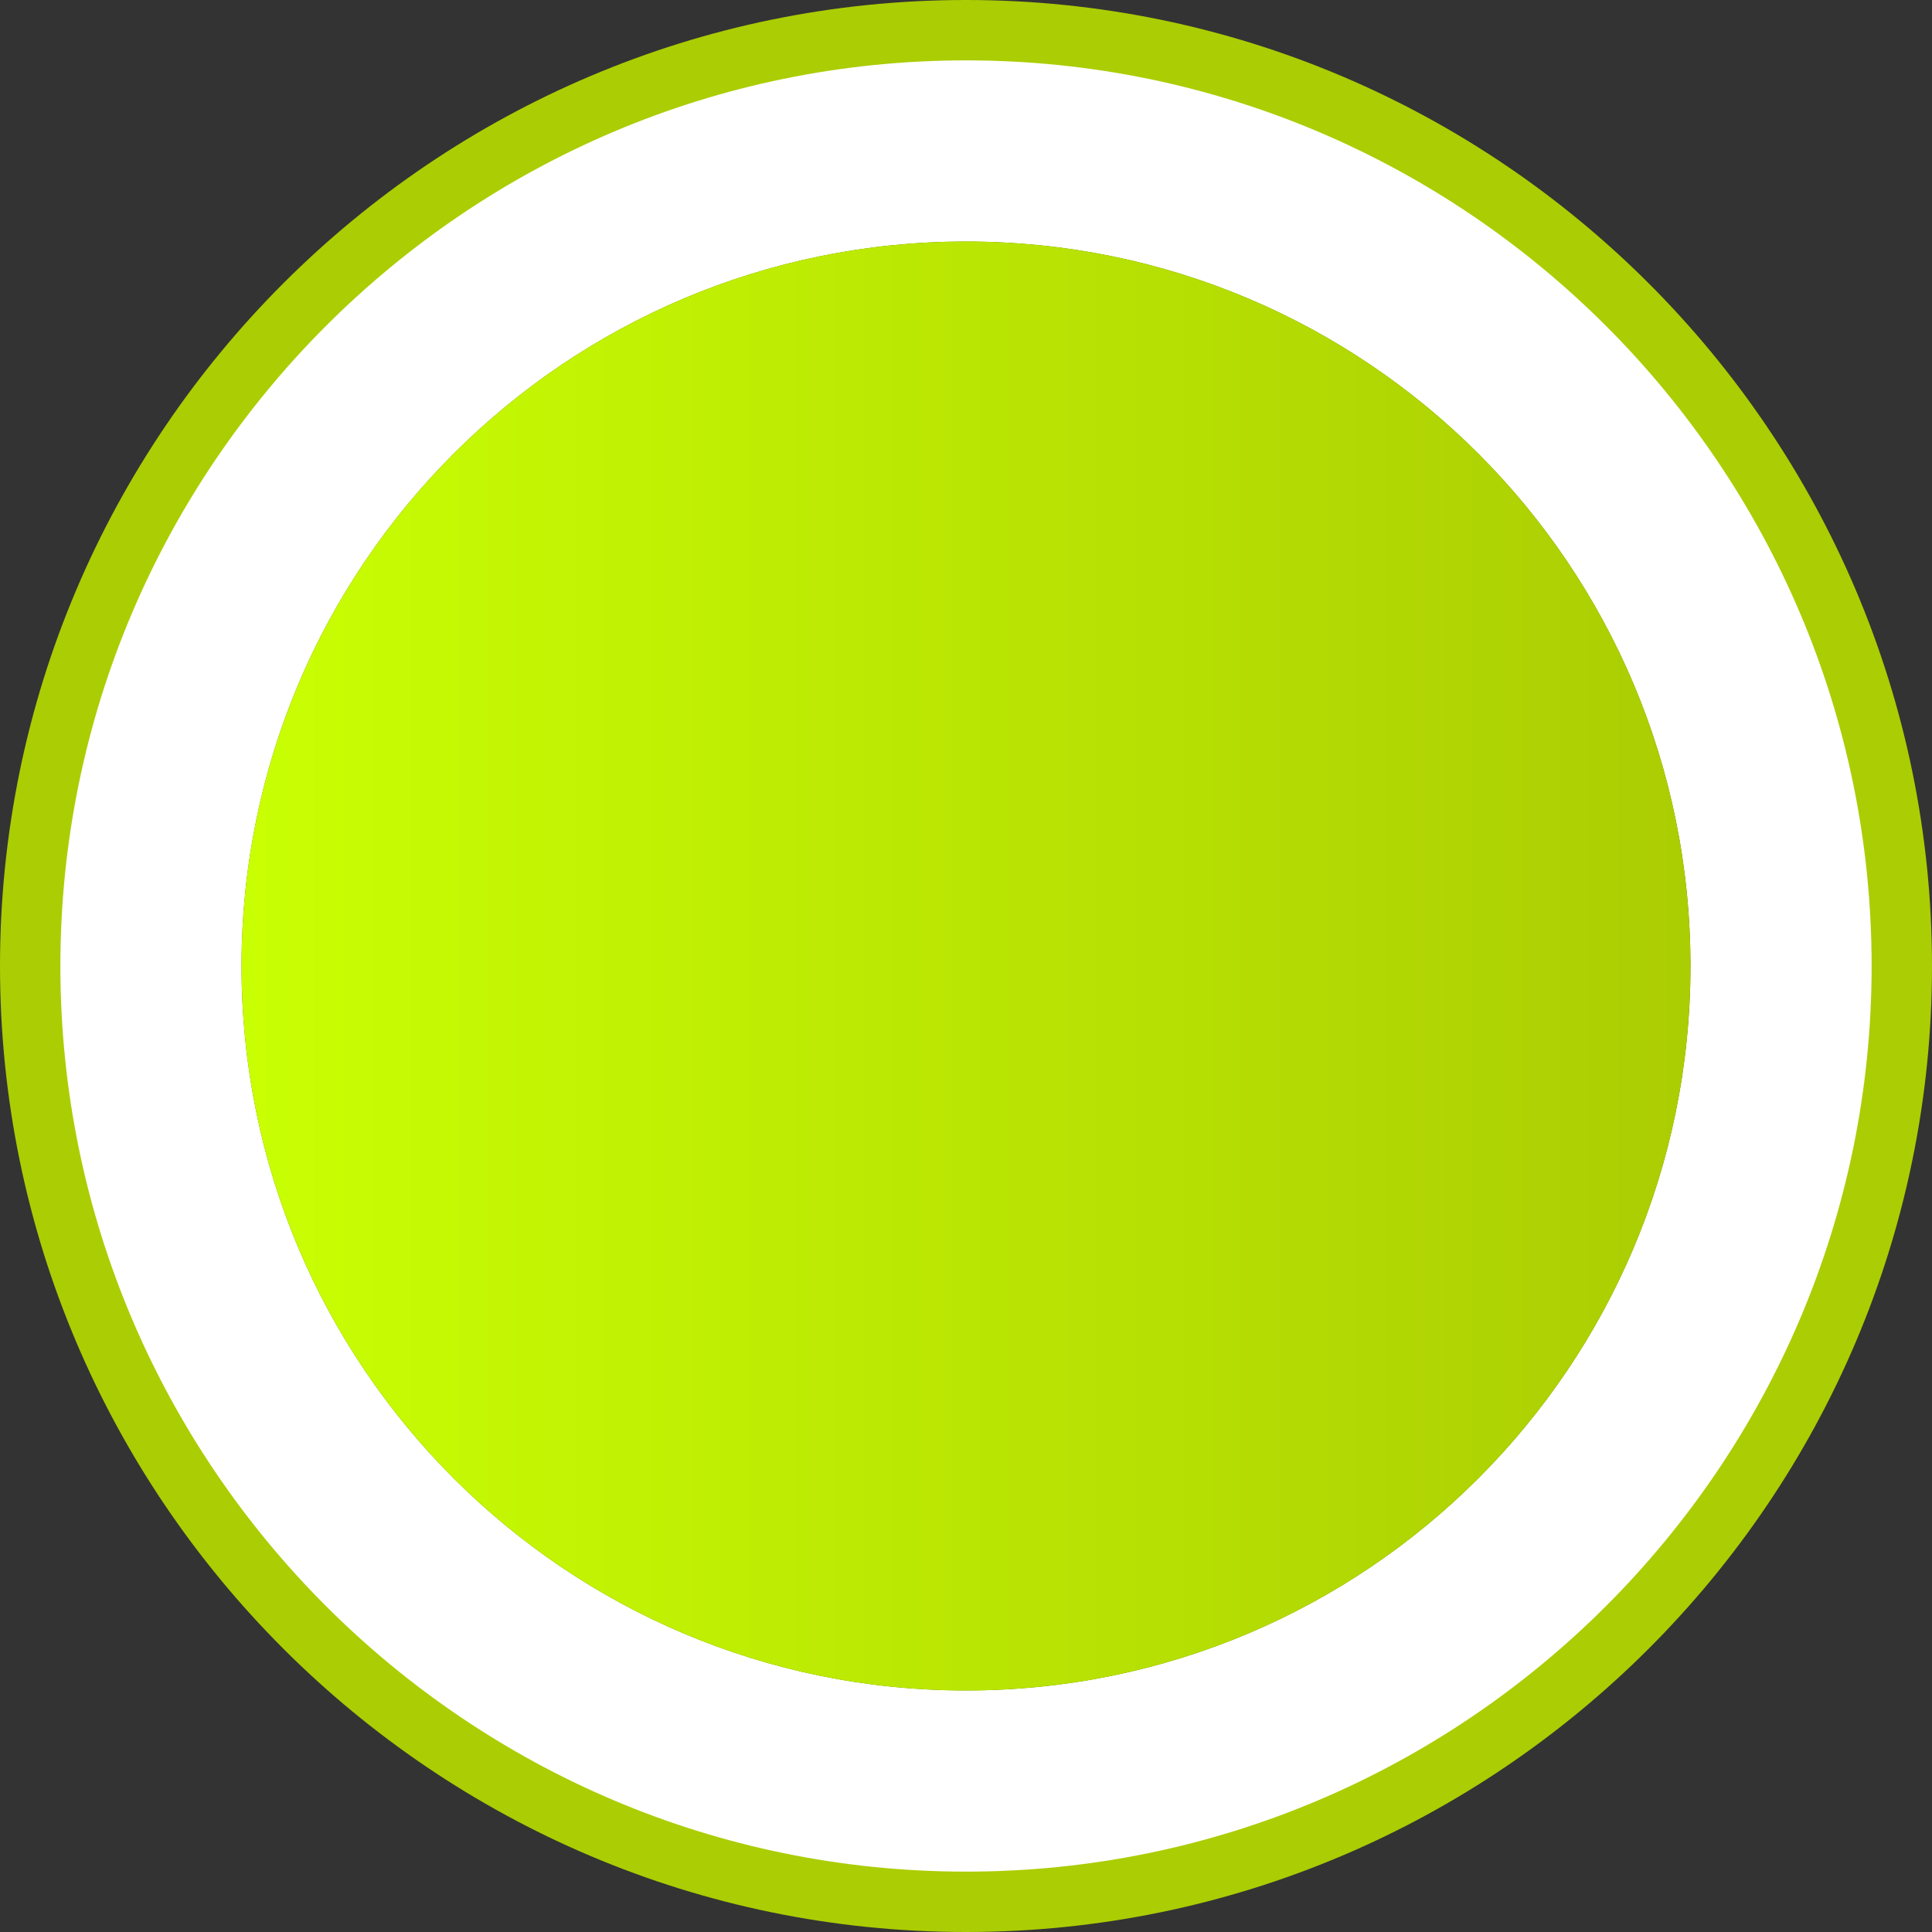
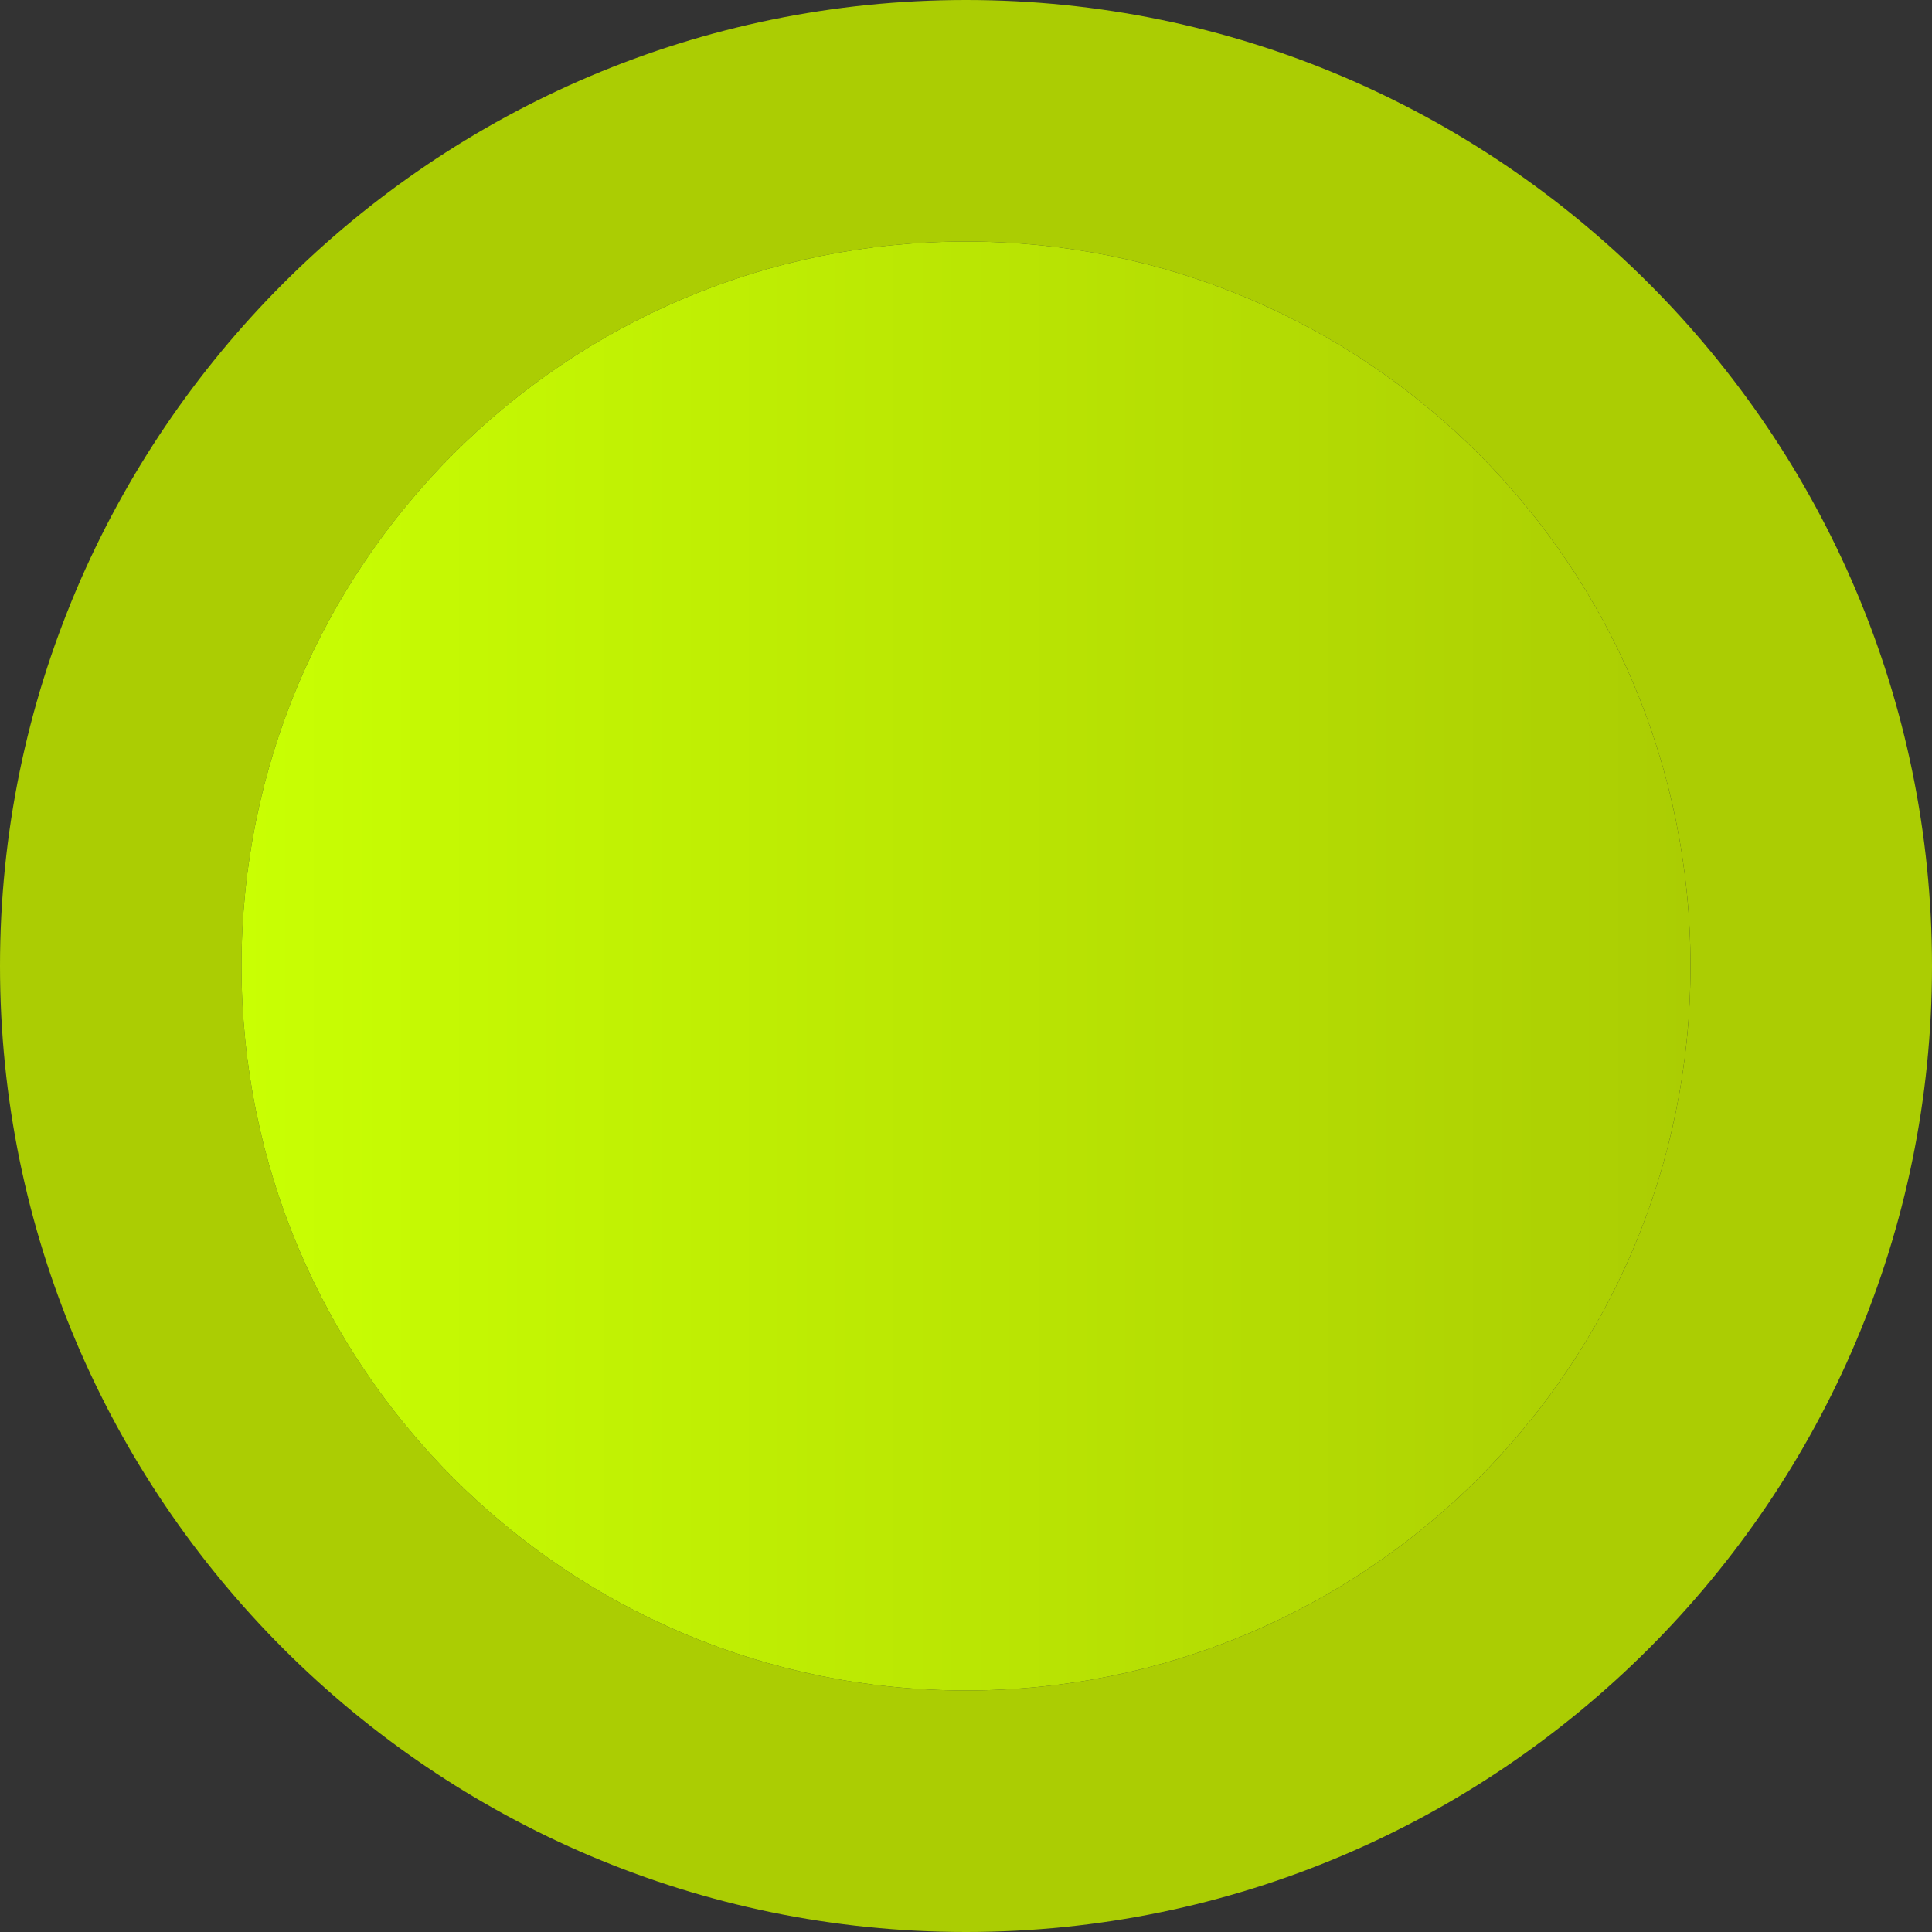
<svg xmlns="http://www.w3.org/2000/svg" id="_レイヤー_2" data-name="レイヤー_2" viewBox="0 0 32 32">
  <rect x="0" y="0" width="32" height="32" fill="#333333" stroke="none" />
  <defs>
    <style>
      .cls-1 {
        fill: #fff;
      }

      .cls-2 {
        fill: #abcd03;
      }

      .cls-3 {
        fill: url(#_名称未設定グラデーション_398);
      }
    </style>
    <linearGradient id="_名称未設定グラデーション_398" data-name="名称未設定グラデーション 398" x1="4" y1="16" x2="28" y2="16" gradientUnits="userSpaceOnUse">
      <stop offset="0" stop-color="#c9ff03" />
      <stop offset="1" stop-color="#abcd03" />
    </linearGradient>
  </defs>
  <g id="_沿線ボタン" data-name="沿線ボタン">
    <g>
      <path class="cls-2" d="M16,4c6.63,0,12,5.37,12,12s-5.37,12-12,12-12-5.37-12-12,5.37-12,12-12M16,0C7.18,0,0,7.18,0,16s7.18,16,16,16,16-7.18,16-16S24.82,0,16,0h0Z" />
-       <path class="cls-1" d="M16,4c6.63,0,12,5.37,12,12s-5.37,12-12,12-12-5.37-12-12,5.37-12,12-12M16,1C7.73,1,1,7.73,1,16s6.73,15,15,15,15-6.73,15-15S24.27,1,16,1h0Z" />
      <path class="cls-3" d="M16,28c6.63,0,12-5.37,12-12s-5.37-12-12-12S4,9.37,4,16s5.37,12,12,12Z" />
    </g>
  </g>
</svg>